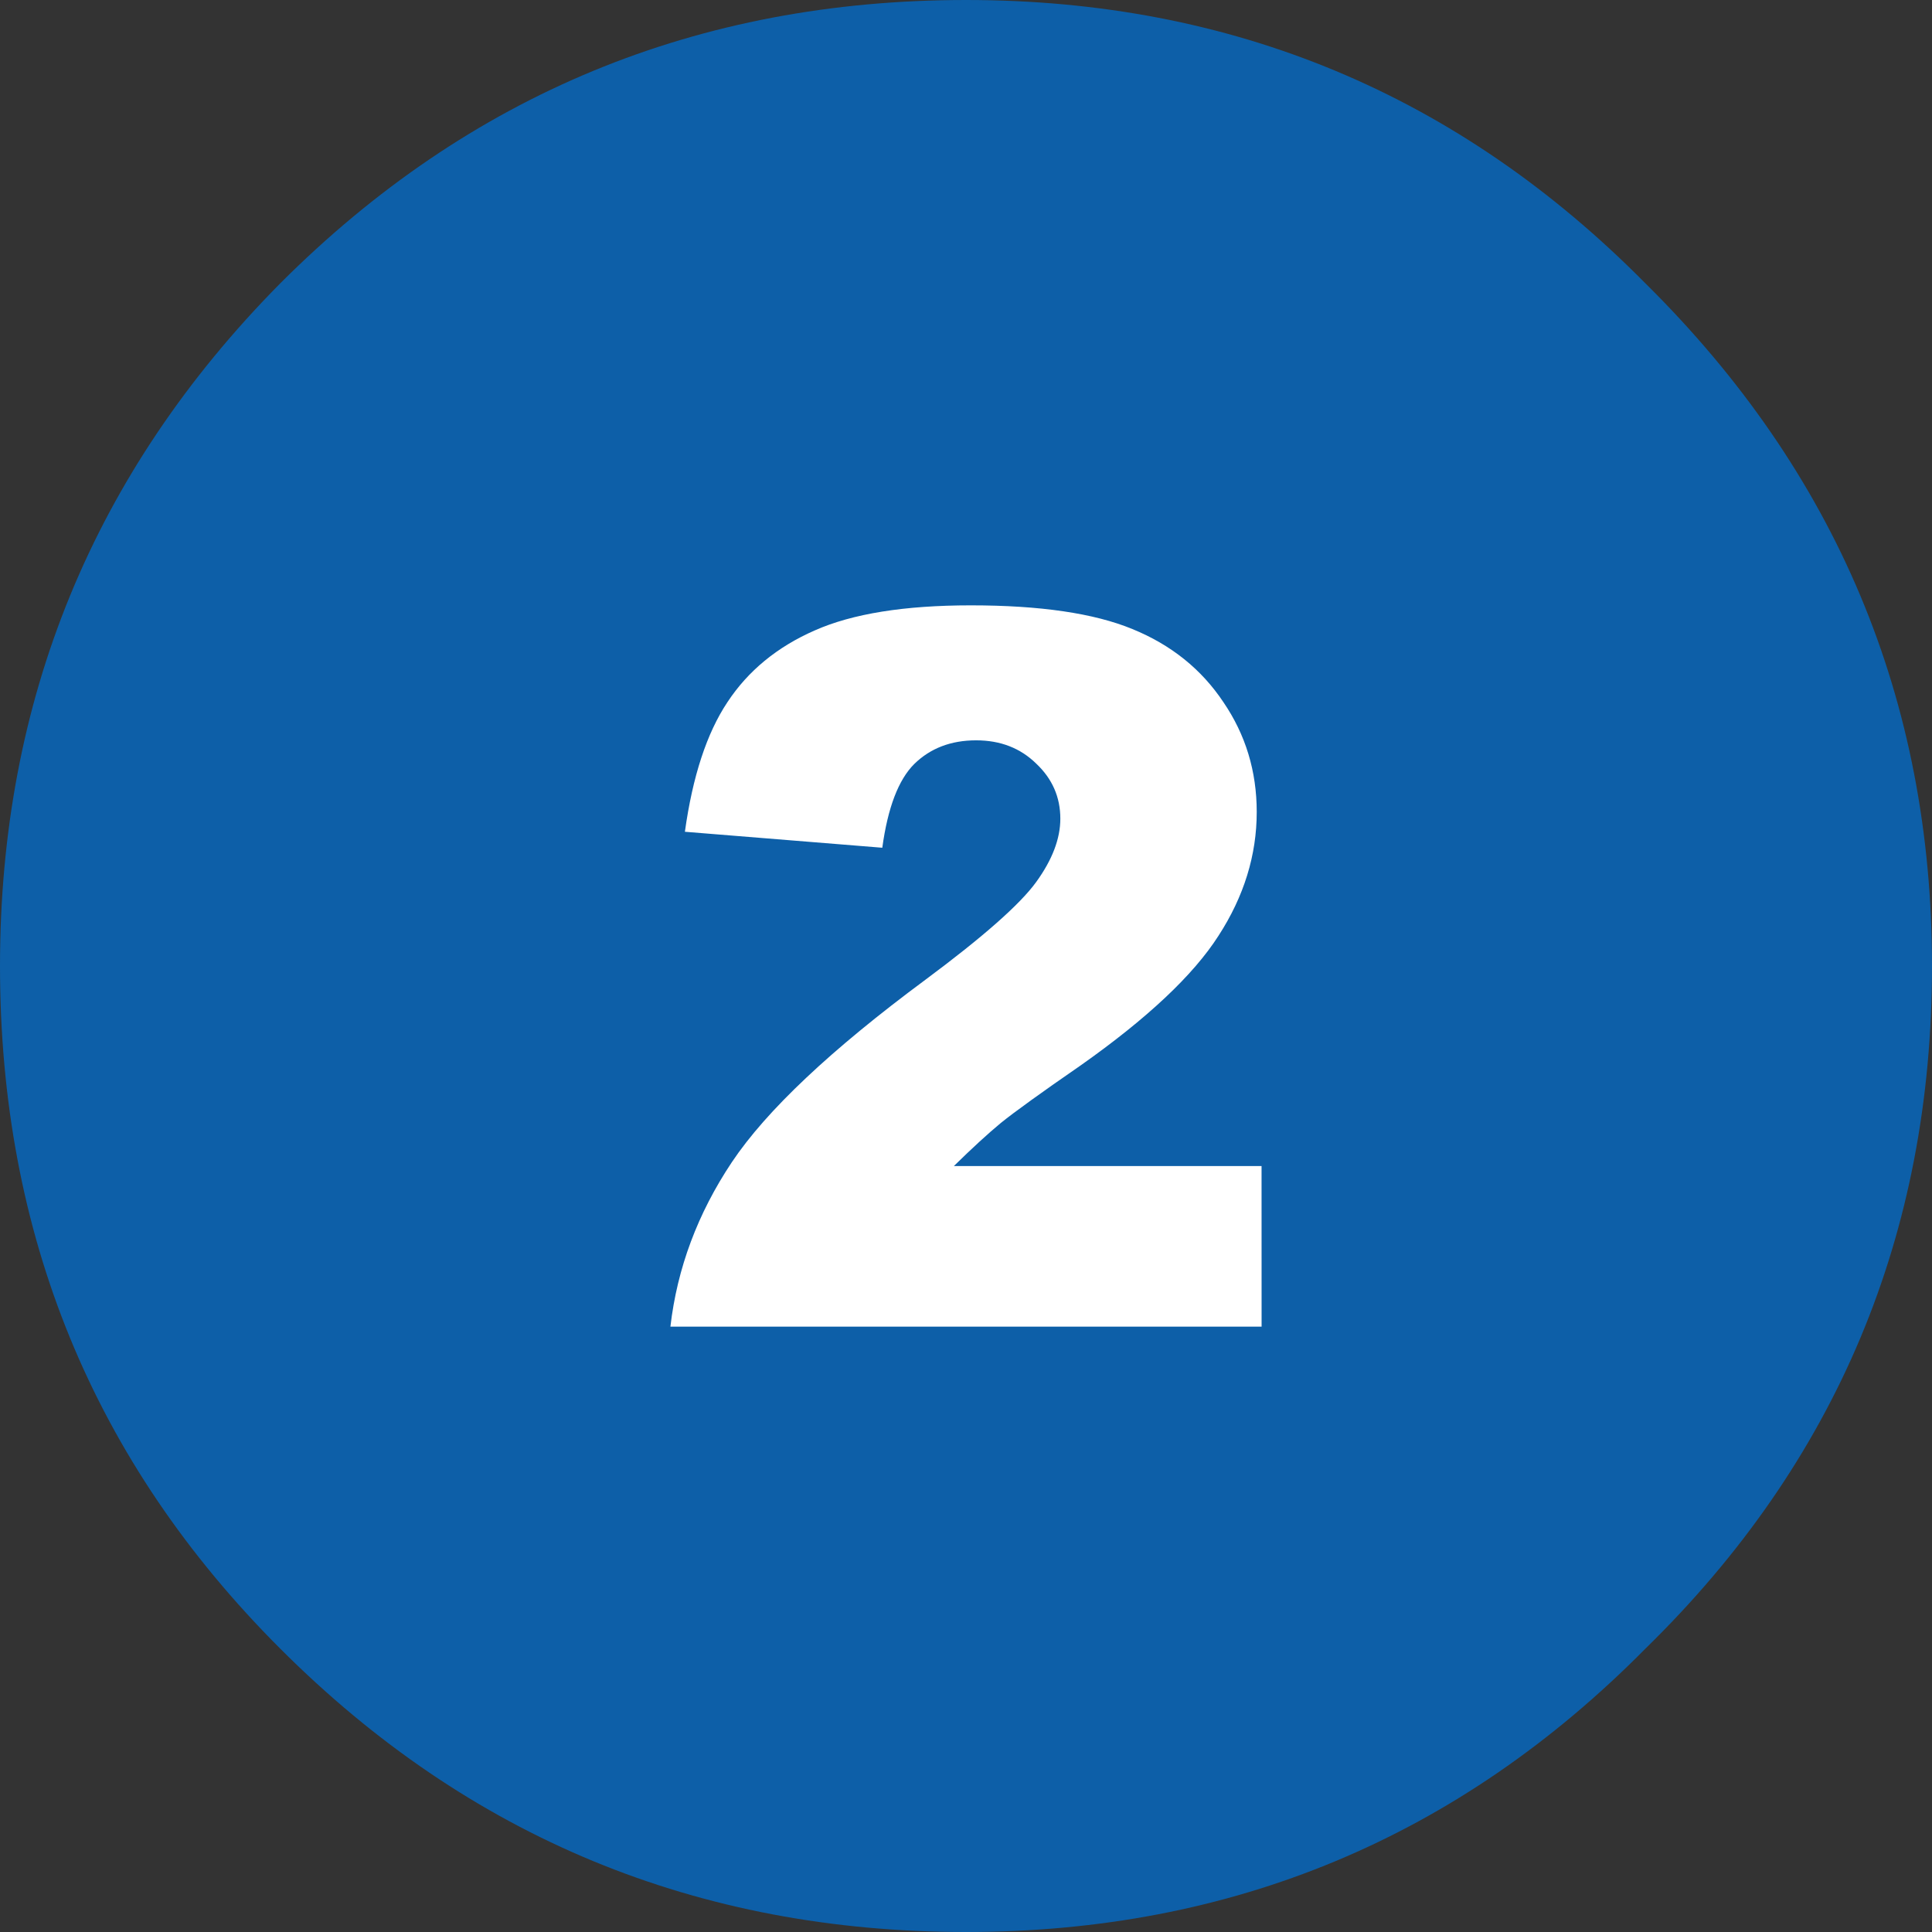
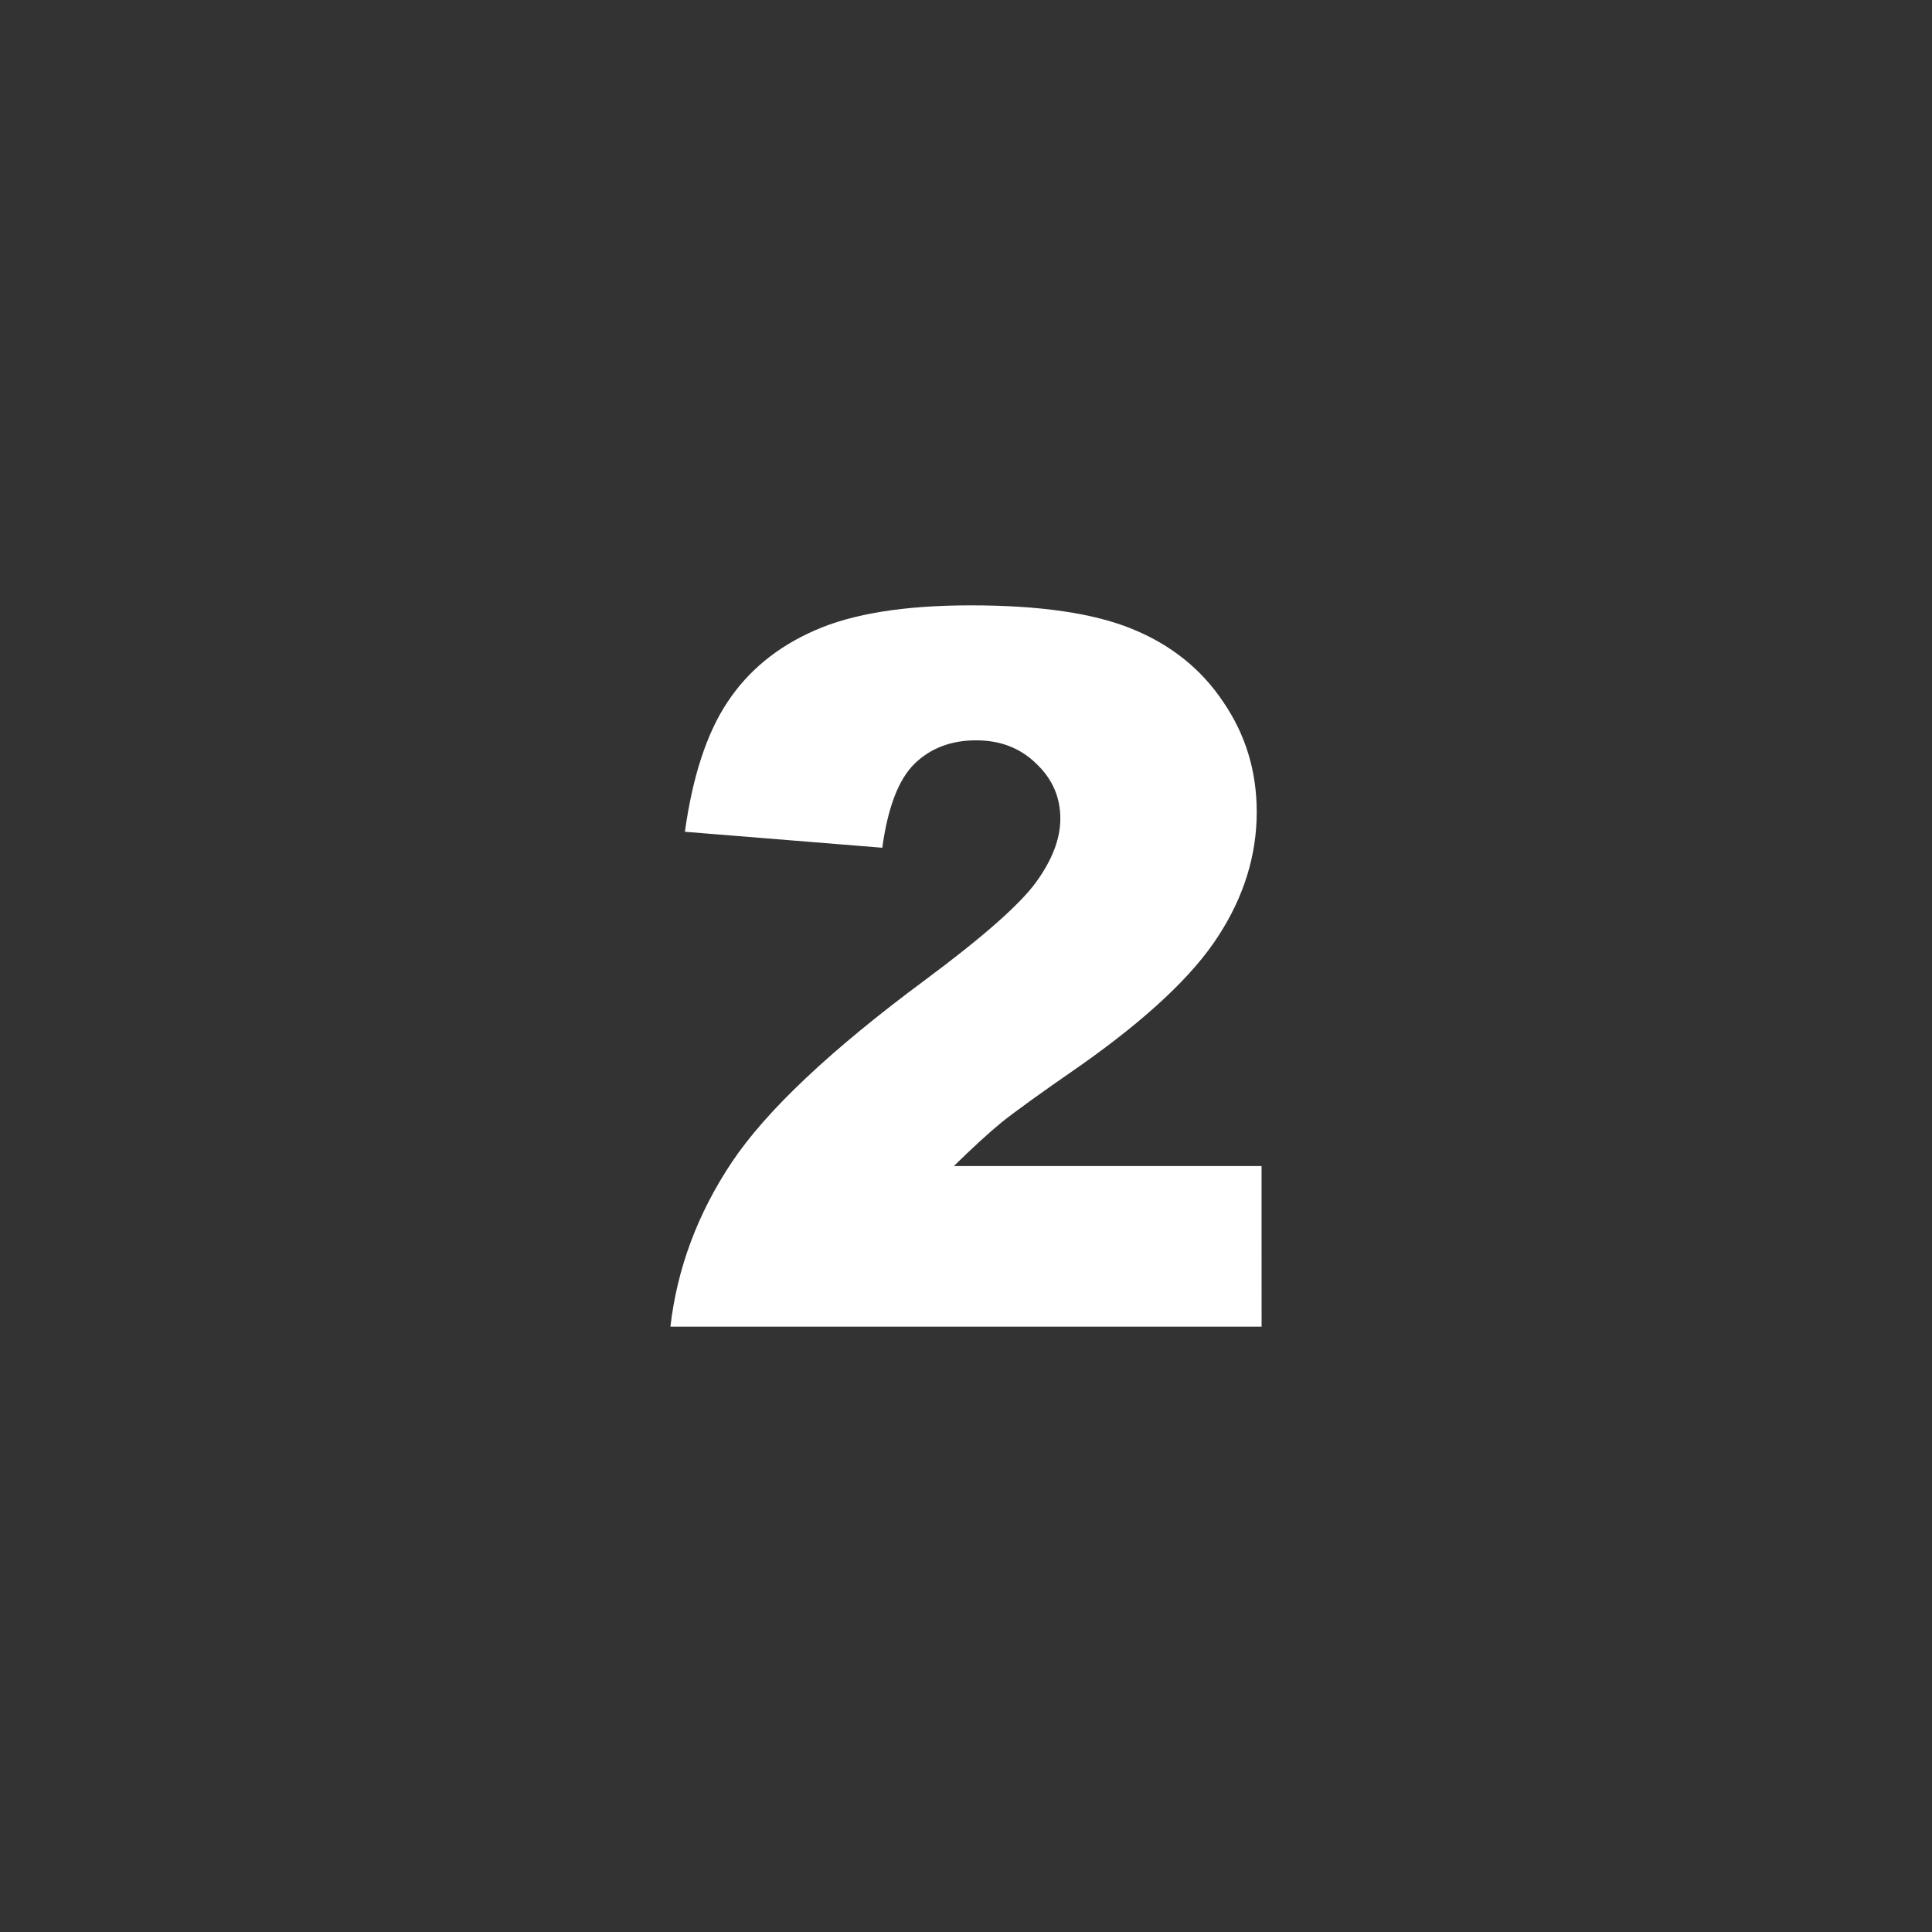
<svg xmlns="http://www.w3.org/2000/svg" xmlns:ns1="http://sodipodi.sourceforge.net/DTD/sodipodi-0.dtd" xmlns:ns2="http://www.inkscape.org/namespaces/inkscape" version="1.1" id="Vrstva_1" x="0px" y="0px" width="52px" height="52px" viewBox="0 0 52 52" xml:space="preserve" ns1:docname="premium.svg" ns2:version="1.2.2 (732a01da63, 2022-12-09)" style="enable-background: new 0 0 30 30">
  <rect x="0" y="0" width="52" height="52" fill="#333333" stroke="none" />
  <defs id="defs9" />
  <g id="outline" ns1:insensitive="true" ns2:groupmode="layer" ns2:label="Outline" style="display: none">
    <path d="M 42.548,9.369 C 38,4.77 32.483,2.473 26,2.475 19.46,2.47 13.889,4.767 9.285,9.369 4.741,13.969 2.472,19.514 2.477,26 c -0.005,6.538 2.264,12.08 6.81,16.63 4.602,4.6 10.173,6.897 16.715,6.893 C 32.484,49.527 38.002,47.228 42.55,42.63 47.202,38.08 49.525,32.535 49.525,26 49.523,19.514 47.197,13.969 42.548,9.369 Z M 26,0 C 33.164,0 39.257,2.546 44.281,7.635 49.428,12.712 52,18.838 52,26 51.998,33.219 49.428,39.343 44.281,44.363 39.257,49.45 33.164,51.997 26,52 18.782,51.993 12.633,49.45 7.55,44.363 2.522,39.338 0.005,33.218 0,26 0.004,18.838 2.522,12.717 7.55,7.635 12.633,2.546 18.782,0.002 26,0 Z" id="path1" ns2:connector-curvature="0" ns2:label="path1" style="clip-rule: evenodd; fill: #0d5fa8; fill-opacity: 1; fill-rule: evenodd; stroke-width: 1.733" />
  </g>
  <g id="fill" ns1:insensitive="true" ns2:groupmode="layer" ns2:label="Fill" style="display: inline">
-     <path d="m 52,26 c 0,7.225 -2.571,13.348 -7.713,18.373 C 39.26,49.457 33.166,52 26,52 c -7.223,0 -13.376,-2.543 -18.458,-7.627 C 2.513,39.348 0,33.225 0,26 0,18.836 2.513,12.712 7.542,7.627 12.624,2.543 18.777,0 26,0 33.166,0 39.26,2.543 44.287,7.627 49.429,12.712 52,18.836 52,26 Z" id="path2" ns2:connector-curvature="0" ns2:label="path2" style="clip-rule: evenodd; fill: #0d5fa8; fill-opacity: 1; fill-rule: evenodd; stroke-width: 1.733" />
-   </g>
+     </g>
  <g id="check" ns1:insensitive="true" ns2:groupmode="layer" ns2:label="Check" style="display: none">
    <polyline points="  11,15.35 13.149,19 19,11 " id="polyline" transform="matrix(1.733,0,0,1.733,5e-7,1.0674843e-4)" ns2:label="polyline" style="stroke-miterlimit: 3; clip-rule: evenodd; fill: none; fill-rule: evenodd; stroke: #ffffff; stroke-width: 3; stroke-linecap: round; stroke-linejoin: round" />
  </g>
  <g id="number" ns1:insensitive="true" ns2:groupmode="layer" ns2:label="Number" style="display: inline">
    <g aria-label="13" id="text13" ns2:label="text13" style="font-weight: 800; font-size: 26.667px; font-family: Raleway; -inkscape-font-specification: 'Raleway Ultra-Bold'; text-align: center; text-anchor: middle; display: none; fill: #ffffff; stroke-width: 8.459">
      <path d="M 20.779,16.293 V 35.707 H 15.414 V 22.986 q -1.302,0.99 -2.526,1.602 -1.211,0.612 -3.047,1.172 V 21.41 q 2.708,-0.872 4.206,-2.096 1.497,-1.224 2.344,-3.021 z" id="path19" ns2:label="path19" style="font-weight: 900; font-family: Arial; -inkscape-font-specification: 'Arial Heavy'" />
      <path d="m 31.69,22.139 -5.013,-0.898 q 0.625,-2.396 2.396,-3.672 1.784,-1.276 5.039,-1.276 3.737,0 5.404,1.393 1.667,1.393 1.667,3.503 0,1.237 -0.677,2.24 -0.677,1.003 -2.044,1.758 1.107,0.273 1.693,0.638 0.951,0.586 1.471,1.549 0.534,0.951 0.534,2.279 0,1.667 -0.872,3.203 -0.872,1.523 -2.513,2.357 -1.641,0.82 -4.31,0.82 -2.604,0 -4.115,-0.612 -1.497,-0.612 -2.474,-1.784 -0.964,-1.185 -1.484,-2.969 l 5.299,-0.703 q 0.313,1.602 0.964,2.227 0.664,0.612 1.68,0.612 1.068,0 1.771,-0.781 0.716,-0.781 0.716,-2.083 0,-1.328 -0.69,-2.057 -0.677,-0.729 -1.849,-0.729 -0.625,0 -1.719,0.313 l 0.273,-3.789 q 0.443,0.065 0.69,0.065 1.042,0 1.732,-0.664 0.703,-0.664 0.703,-1.576 0,-0.872 -0.521,-1.393 -0.521,-0.521 -1.432,-0.521 -0.938,0 -1.523,0.573 -0.586,0.56 -0.794,1.979 z" id="path18" ns2:label="path18" style="font-weight: 900; font-family: Arial; -inkscape-font-specification: 'Arial Heavy'" />
    </g>
    <g aria-label="12" id="text12" ns2:label="text12" style="font-weight: 800; font-size: 26.667px; font-family: Raleway; -inkscape-font-specification: 'Raleway Ultra-Bold'; text-align: center; text-anchor: middle; display: none; fill: #ffffff; stroke-width: 8.459">
      <path d="m 20.824,16.293 v 19.414 h -5.365 V 22.986 q -1.302,0.99 -2.526,1.602 -1.211,0.612 -3.047,1.172 V 21.41 q 2.708,-0.872 4.206,-2.096 1.497,-1.224 2.344,-3.021 z" id="path17" ns2:label="path17" style="font-weight: 900; font-family: Arial; -inkscape-font-specification: 'Arial Heavy'" />
      <path d="M 42.113,35.707 H 26.202 q 0.273,-2.357 1.654,-4.427 1.393,-2.083 5.208,-4.909 2.331,-1.732 2.982,-2.63 0.651,-0.898 0.651,-1.706 0,-0.872 -0.651,-1.484 -0.638,-0.625 -1.615,-0.625 -1.016,0 -1.667,0.638 -0.638,0.638 -0.859,2.253 l -5.313,-0.43 q 0.312,-2.24 1.146,-3.49 0.833,-1.263 2.344,-1.927 1.523,-0.677 4.206,-0.677 2.799,0 4.349,0.638 1.563,0.638 2.448,1.966 0.898,1.315 0.898,2.956 0,1.745 -1.029,3.333 -1.016,1.589 -3.711,3.49 -1.602,1.107 -2.148,1.549 -0.534,0.443 -1.263,1.159 h 8.281 z" id="path16" ns2:label="path16" style="font-weight: 900; font-family: Arial; -inkscape-font-specification: 'Arial Heavy'" />
    </g>
    <g aria-label="11" id="text11" transform="translate(-1)" ns2:label="text11" style="font-weight: 800; font-size: 26.667px; font-family: Raleway; -inkscape-font-specification: 'Raleway Ultra-Bold'; text-align: center; text-anchor: middle; display: none; fill: #ffffff; stroke-width: 8.459">
      <path d="m 22.576,16.293 v 19.414 h -5.365 V 22.986 q -1.302,0.99 -2.526,1.602 -1.211,0.612 -3.047,1.172 V 21.41 q 2.708,-0.872 4.206,-2.096 1.497,-1.224 2.344,-3.021 z" id="path15" ns2:label="path15" style="font-weight: 900; font-family: Arial; -inkscape-font-specification: 'Arial Heavy'" />
      <path d="m 40.362,16.293 v 19.414 h -5.365 V 22.986 q -1.302,0.99 -2.526,1.602 -1.211,0.612 -3.047,1.172 V 21.41 q 2.708,-0.872 4.206,-2.096 1.497,-1.224 2.344,-3.021 z" id="path14" ns2:label="path14" style="font-weight: 900; font-family: Arial; -inkscape-font-specification: 'Arial Heavy'" />
    </g>
    <g aria-label="10" id="text10" ns2:label="text10" style="font-weight: 800; font-size: 26.667px; font-family: Raleway; -inkscape-font-specification: 'Raleway Ultra-Bold'; text-align: center; text-anchor: middle; display: none; fill: #ffffff; stroke-width: 8.459">
      <path d="M 20.785,16.293 V 35.707 H 15.421 V 22.986 q -1.302,0.99 -2.526,1.602 -1.211,0.612 -3.047,1.172 V 21.41 q 2.708,-0.872 4.206,-2.096 1.497,-1.224 2.344,-3.021 z" id="path13" ns2:label="path13" style="font-weight: 900; font-family: Arial; -inkscape-font-specification: 'Arial Heavy'" />
-       <path d="m 26.553,26.085 q 0,-5.443 1.953,-7.617 1.966,-2.174 5.977,-2.174 1.927,0 3.164,0.482 1.237,0.469 2.018,1.237 0.781,0.755 1.224,1.602 0.456,0.833 0.729,1.953 0.534,2.135 0.534,4.453 0,5.195 -1.758,7.604 -1.758,2.409 -6.055,2.409 -2.409,0 -3.893,-0.768 -1.484,-0.768 -2.435,-2.253 -0.69,-1.055 -1.081,-2.878 -0.378,-1.836 -0.378,-4.049 z m 5.26,0.013 q 0,3.646 0.638,4.987 0.651,1.328 1.875,1.328 0.807,0 1.393,-0.56 0.599,-0.573 0.872,-1.797 0.286,-1.224 0.286,-3.815 0,-3.802 -0.651,-5.104 -0.638,-1.315 -1.927,-1.315 -1.315,0 -1.901,1.341 -0.586,1.328 -0.586,4.935 z" id="path12" ns2:label="path12" style="font-weight: 900; font-family: Arial; -inkscape-font-specification: 'Arial Heavy'" />
    </g>
    <g aria-label="9" id="text9" ns2:label="text9" style="font-weight: 800; font-size: 26.667px; font-family: Raleway; -inkscape-font-specification: 'Raleway Ultra-Bold'; text-align: center; text-anchor: middle; display: none; fill: #ffffff; stroke-width: 8.459">
-       <path d="m 18.539,31.423 5.273,-0.664 q 0.208,1.107 0.703,1.563 0.495,0.456 1.211,0.456 1.276,0 1.992,-1.289 0.521,-0.951 0.781,-4.023 -0.951,0.977 -1.953,1.432 -1.003,0.456 -2.318,0.456 -2.565,0 -4.336,-1.823 -1.758,-1.823 -1.758,-4.609 0,-1.901 0.898,-3.464 0.898,-1.563 2.474,-2.357 1.576,-0.807 3.958,-0.807 2.865,0 4.596,0.99 1.732,0.977 2.76,3.125 1.042,2.135 1.042,5.651 0,5.169 -2.174,7.578 -2.174,2.396 -6.029,2.396 -2.279,0 -3.594,-0.521 -1.315,-0.534 -2.188,-1.549 -0.872,-1.016 -1.341,-2.539 z m 9.766,-8.516 q 0,-1.549 -0.781,-2.422 -0.781,-0.885 -1.901,-0.885 -1.055,0 -1.758,0.794 -0.69,0.794 -0.69,2.383 0,1.602 0.716,2.448 0.729,0.846 1.81,0.846 1.12,0 1.862,-0.82 0.742,-0.82 0.742,-2.344 z" id="path11" ns2:label="path11" style="font-weight: 900; font-family: Arial; -inkscape-font-specification: 'Arial Heavy'" />
-     </g>
+       </g>
    <g aria-label="8" id="text8" ns2:label="text8" style="font-weight: 800; font-size: 26.667px; font-family: Raleway; -inkscape-font-specification: 'Raleway Ultra-Bold'; text-align: center; text-anchor: middle; display: none; fill: #ffffff; stroke-width: 8.459">
      <path d="M 21.391,25.447 Q 20.141,24.783 19.568,23.962 q -0.781,-1.12 -0.781,-2.578 0,-2.396 2.253,-3.919 1.758,-1.172 4.648,-1.172 3.828,0 5.651,1.458 1.836,1.458 1.836,3.672 0,1.289 -0.729,2.409 -0.547,0.833 -1.719,1.615 1.549,0.742 2.305,1.966 0.768,1.224 0.768,2.708 0,1.432 -0.664,2.682 -0.651,1.237 -1.615,1.914 -0.951,0.677 -2.383,0.99 -1.419,0.326 -3.034,0.326 -3.034,0 -4.635,-0.716 -1.602,-0.716 -2.435,-2.109 -0.833,-1.393 -0.833,-3.112 0,-1.68 0.781,-2.839 0.781,-1.172 2.409,-1.81 z m 2.383,-3.75 q 0,0.99 0.612,1.602 0.625,0.599 1.654,0.599 0.911,0 1.497,-0.599 0.586,-0.599 0.586,-1.549 0,-0.99 -0.612,-1.602 -0.612,-0.625 -1.563,-0.625 -0.964,0 -1.576,0.612 -0.599,0.599 -0.599,1.563 z m -0.286,8.216 q 0,1.263 0.768,2.07 0.768,0.794 1.758,0.794 0.951,0 1.706,-0.807 0.755,-0.82 0.755,-2.07 0,-1.263 -0.768,-2.07 -0.755,-0.807 -1.758,-0.807 -0.99,0 -1.732,0.781 -0.729,0.781 -0.729,2.109 z" id="path10" ns2:label="path10" style="font-weight: 900; font-family: Arial; -inkscape-font-specification: 'Arial Heavy'" />
    </g>
    <g aria-label="7" id="text7" ns2:label="text7" style="font-weight: 800; font-size: 26.667px; font-family: Raleway; -inkscape-font-specification: 'Raleway Ultra-Bold'; text-align: center; text-anchor: middle; display: none; fill: #ffffff; stroke-width: 8.459">
      <path d="m 18.259,16.618 h 15.482 v 3.581 q -2.018,1.823 -3.372,3.945 -1.641,2.578 -2.591,5.742 -0.755,2.461 -1.016,5.82 h -5.286 q 0.625,-4.674 1.966,-7.839 1.341,-3.164 4.245,-6.771 h -9.427 z" id="path9" ns2:label="path9" style="font-weight: 900; font-family: Arial; -inkscape-font-specification: 'Arial Heavy'" />
    </g>
    <g aria-label="6" id="text6" ns2:label="text6" style="font-weight: 800; font-size: 26.667px; font-family: Raleway; -inkscape-font-specification: 'Raleway Ultra-Bold'; text-align: center; text-anchor: middle; display: none; fill: #ffffff; stroke-width: 8.459">
      <path d="M 33.461,20.915 28.188,21.566 q -0.208,-1.107 -0.703,-1.563 -0.482,-0.456 -1.198,-0.456 -1.289,0 -2.005,1.302 -0.521,0.938 -0.768,4.01 0.951,-0.964 1.953,-1.419 1.003,-0.469 2.318,-0.469 2.552,0 4.31,1.823 1.771,1.823 1.771,4.622 0,1.888 -0.898,3.451 -0.885,1.563 -2.474,2.37 -1.576,0.794 -3.958,0.794 -2.865,0 -4.596,-0.977 -1.732,-0.977 -2.773,-3.112 -1.029,-2.148 -1.029,-5.677 0,-5.169 2.174,-7.565 2.174,-2.409 6.029,-2.409 2.279,0 3.594,0.534 1.328,0.521 2.201,1.536 0.872,1.016 1.328,2.552 z m -9.766,8.503 q 0,1.549 0.781,2.435 0.781,0.872 1.914,0.872 1.042,0 1.745,-0.794 0.703,-0.794 0.703,-2.37 0,-1.615 -0.729,-2.461 -0.729,-0.846 -1.81,-0.846 -1.107,0 -1.862,0.82 -0.742,0.82 -0.742,2.344 z" id="path8" ns2:label="path8" style="font-weight: 900; font-family: Arial; -inkscape-font-specification: 'Arial Heavy'" />
    </g>
    <g aria-label="5" id="text5" ns2:label="text5" style="font-weight: 800; font-size: 26.667px; font-family: Raleway; -inkscape-font-specification: 'Raleway Ultra-Bold'; text-align: center; text-anchor: middle; display: none; fill: #ffffff; stroke-width: 8.459">
      <path d="m 20.434,16.618 h 12.591 v 4.232 h -8.529 l -0.456,2.865 q 0.885,-0.417 1.745,-0.625 0.872,-0.208 1.719,-0.208 2.865,0 4.648,1.732 1.784,1.732 1.784,4.362 0,1.849 -0.924,3.555 -0.911,1.706 -2.604,2.604 -1.68,0.898 -4.31,0.898 -1.888,0 -3.242,-0.352 -1.341,-0.365 -2.292,-1.068 -0.938,-0.716 -1.523,-1.615 -0.586,-0.898 -0.977,-2.24 l 5.365,-0.586 q 0.195,1.289 0.911,1.966 0.716,0.664 1.706,0.664 1.107,0 1.823,-0.833 0.729,-0.846 0.729,-2.513 0,-1.706 -0.729,-2.5 -0.729,-0.794 -1.94,-0.794 -0.768,0 -1.484,0.378 -0.534,0.273 -1.172,0.99 l -4.518,-0.651 z" id="path7" ns2:label="path7" style="font-weight: 900; font-family: Arial; -inkscape-font-specification: 'Arial Heavy'" />
    </g>
    <g aria-label="4" id="text4" ns2:label="text4" style="font-weight: 800; font-size: 26.667px; font-family: Raleway; -inkscape-font-specification: 'Raleway Ultra-Bold'; text-align: center; text-anchor: middle; display: none; fill: #ffffff; stroke-width: 8.459">
-       <path d="m 27.322,32.139 h -9.661 v -4.362 l 9.661,-11.484 h 4.622 v 11.732 h 2.396 v 4.115 h -2.396 v 3.568 h -4.622 z m 0,-4.115 V 22.022 l -5.104,6.003 z" id="path6" ns2:label="path6" style="font-weight: 900; font-family: Arial; -inkscape-font-specification: 'Arial Heavy'" />
-     </g>
+       </g>
    <g aria-label="3" id="text3" ns2:label="text3" style="font-weight: 800; font-size: 26.667px; font-family: Raleway; -inkscape-font-specification: 'Raleway Ultra-Bold'; text-align: center; text-anchor: middle; display: none; fill: #ffffff; stroke-width: 8.459">
      <path d="m 23.415,22.139 -5.013,-0.898 q 0.625,-2.396 2.396,-3.672 1.784,-1.276 5.039,-1.276 3.737,0 5.404,1.393 1.667,1.393 1.667,3.503 0,1.237 -0.677,2.24 -0.677,1.003 -2.044,1.758 1.107,0.273 1.693,0.638 0.951,0.586 1.471,1.549 0.534,0.951 0.534,2.279 0,1.667 -0.872,3.203 -0.872,1.523 -2.513,2.357 -1.641,0.82 -4.31,0.82 -2.604,0 -4.115,-0.612 -1.497,-0.612 -2.474,-1.784 -0.964,-1.185 -1.484,-2.969 l 5.299,-0.703 q 0.312,1.602 0.964,2.227 0.664,0.612 1.68,0.612 1.068,0 1.771,-0.781 0.716,-0.781 0.716,-2.083 0,-1.328 -0.69,-2.057 -0.677,-0.729 -1.849,-0.729 -0.625,0 -1.719,0.313 l 0.273,-3.789 q 0.443,0.065 0.69,0.065 1.042,0 1.732,-0.664 0.703,-0.664 0.703,-1.576 0,-0.872 -0.521,-1.393 -0.521,-0.521 -1.432,-0.521 -0.938,0 -1.523,0.573 -0.586,0.56 -0.794,1.979 z" id="path5" ns2:label="path5" style="font-weight: 900; font-family: Arial; -inkscape-font-specification: 'Arial Heavy'" />
    </g>
    <g aria-label="2" id="text2" ns2:label="text2" style="font-weight: 800; font-size: 26.667px; font-family: Raleway; -inkscape-font-specification: 'Raleway Ultra-Bold'; text-align: center; text-anchor: middle; display: inline; fill: #ffffff; stroke-width: 8.459">
      <path d="M 33.956,35.707 H 18.044 q 0.273,-2.357 1.654,-4.427 1.393,-2.083 5.208,-4.909 2.331,-1.732 2.982,-2.63 0.651,-0.898 0.651,-1.706 0,-0.872 -0.651,-1.484 -0.638,-0.625 -1.615,-0.625 -1.016,0 -1.667,0.638 -0.638,0.638 -0.859,2.253 l -5.313,-0.43 q 0.312,-2.24 1.146,-3.49 0.833,-1.263 2.344,-1.927 1.523,-0.677 4.206,-0.677 2.799,0 4.349,0.638 1.563,0.638 2.448,1.966 0.898,1.315 0.898,2.956 0,1.745 -1.029,3.333 -1.016,1.589 -3.711,3.49 -1.602,1.107 -2.148,1.549 -0.534,0.443 -1.263,1.159 h 8.281 z" id="path4" ns2:label="path4" style="font-weight: 900; font-family: Arial; -inkscape-font-specification: 'Arial Heavy'" />
    </g>
    <g aria-label="1" id="text1" transform="translate(-1.37)" ns2:label="text1" style="font-weight: 800; font-size: 26.667px; font-family: Raleway; -inkscape-font-specification: 'Raleway Ultra-Bold'; text-align: center; text-anchor: middle; display: none; fill: #ffffff; stroke-width: 8.459">
-       <path d="m 31.469,16.293 v 19.414 h -5.365 V 22.986 q -1.302,0.99 -2.526,1.602 -1.211,0.612 -3.047,1.172 V 21.41 q 2.708,-0.872 4.206,-2.096 1.497,-1.224 2.344,-3.021 z" id="path3" ns2:label="path3" style="font-weight: 900; font-family: Arial; -inkscape-font-specification: 'Arial Heavy'" />
-     </g>
+       </g>
  </g>
  <ns1:namedview pagecolor="#ffffff" bordercolor="#666666" borderopacity="1" objecttolerance="10" gridtolerance="10" guidetolerance="10" id="namedview7" showgrid="false" fit-margin-top="0" fit-margin-left="0" fit-margin-right="0" fit-margin-bottom="0" ns2:pageopacity="0" ns2:pageshadow="2" ns2:window-width="2400" ns2:window-height="1261" ns2:zoom="15.733333" ns2:cx="24.247882" ns2:cy="25.010594" ns2:window-x="4791" ns2:window-y="-9" ns2:window-maximized="1" ns2:current-layer="number" ns2:showpageshadow="2" ns2:pagecheckerboard="0" ns2:deskcolor="#d1d1d1" />
</svg>